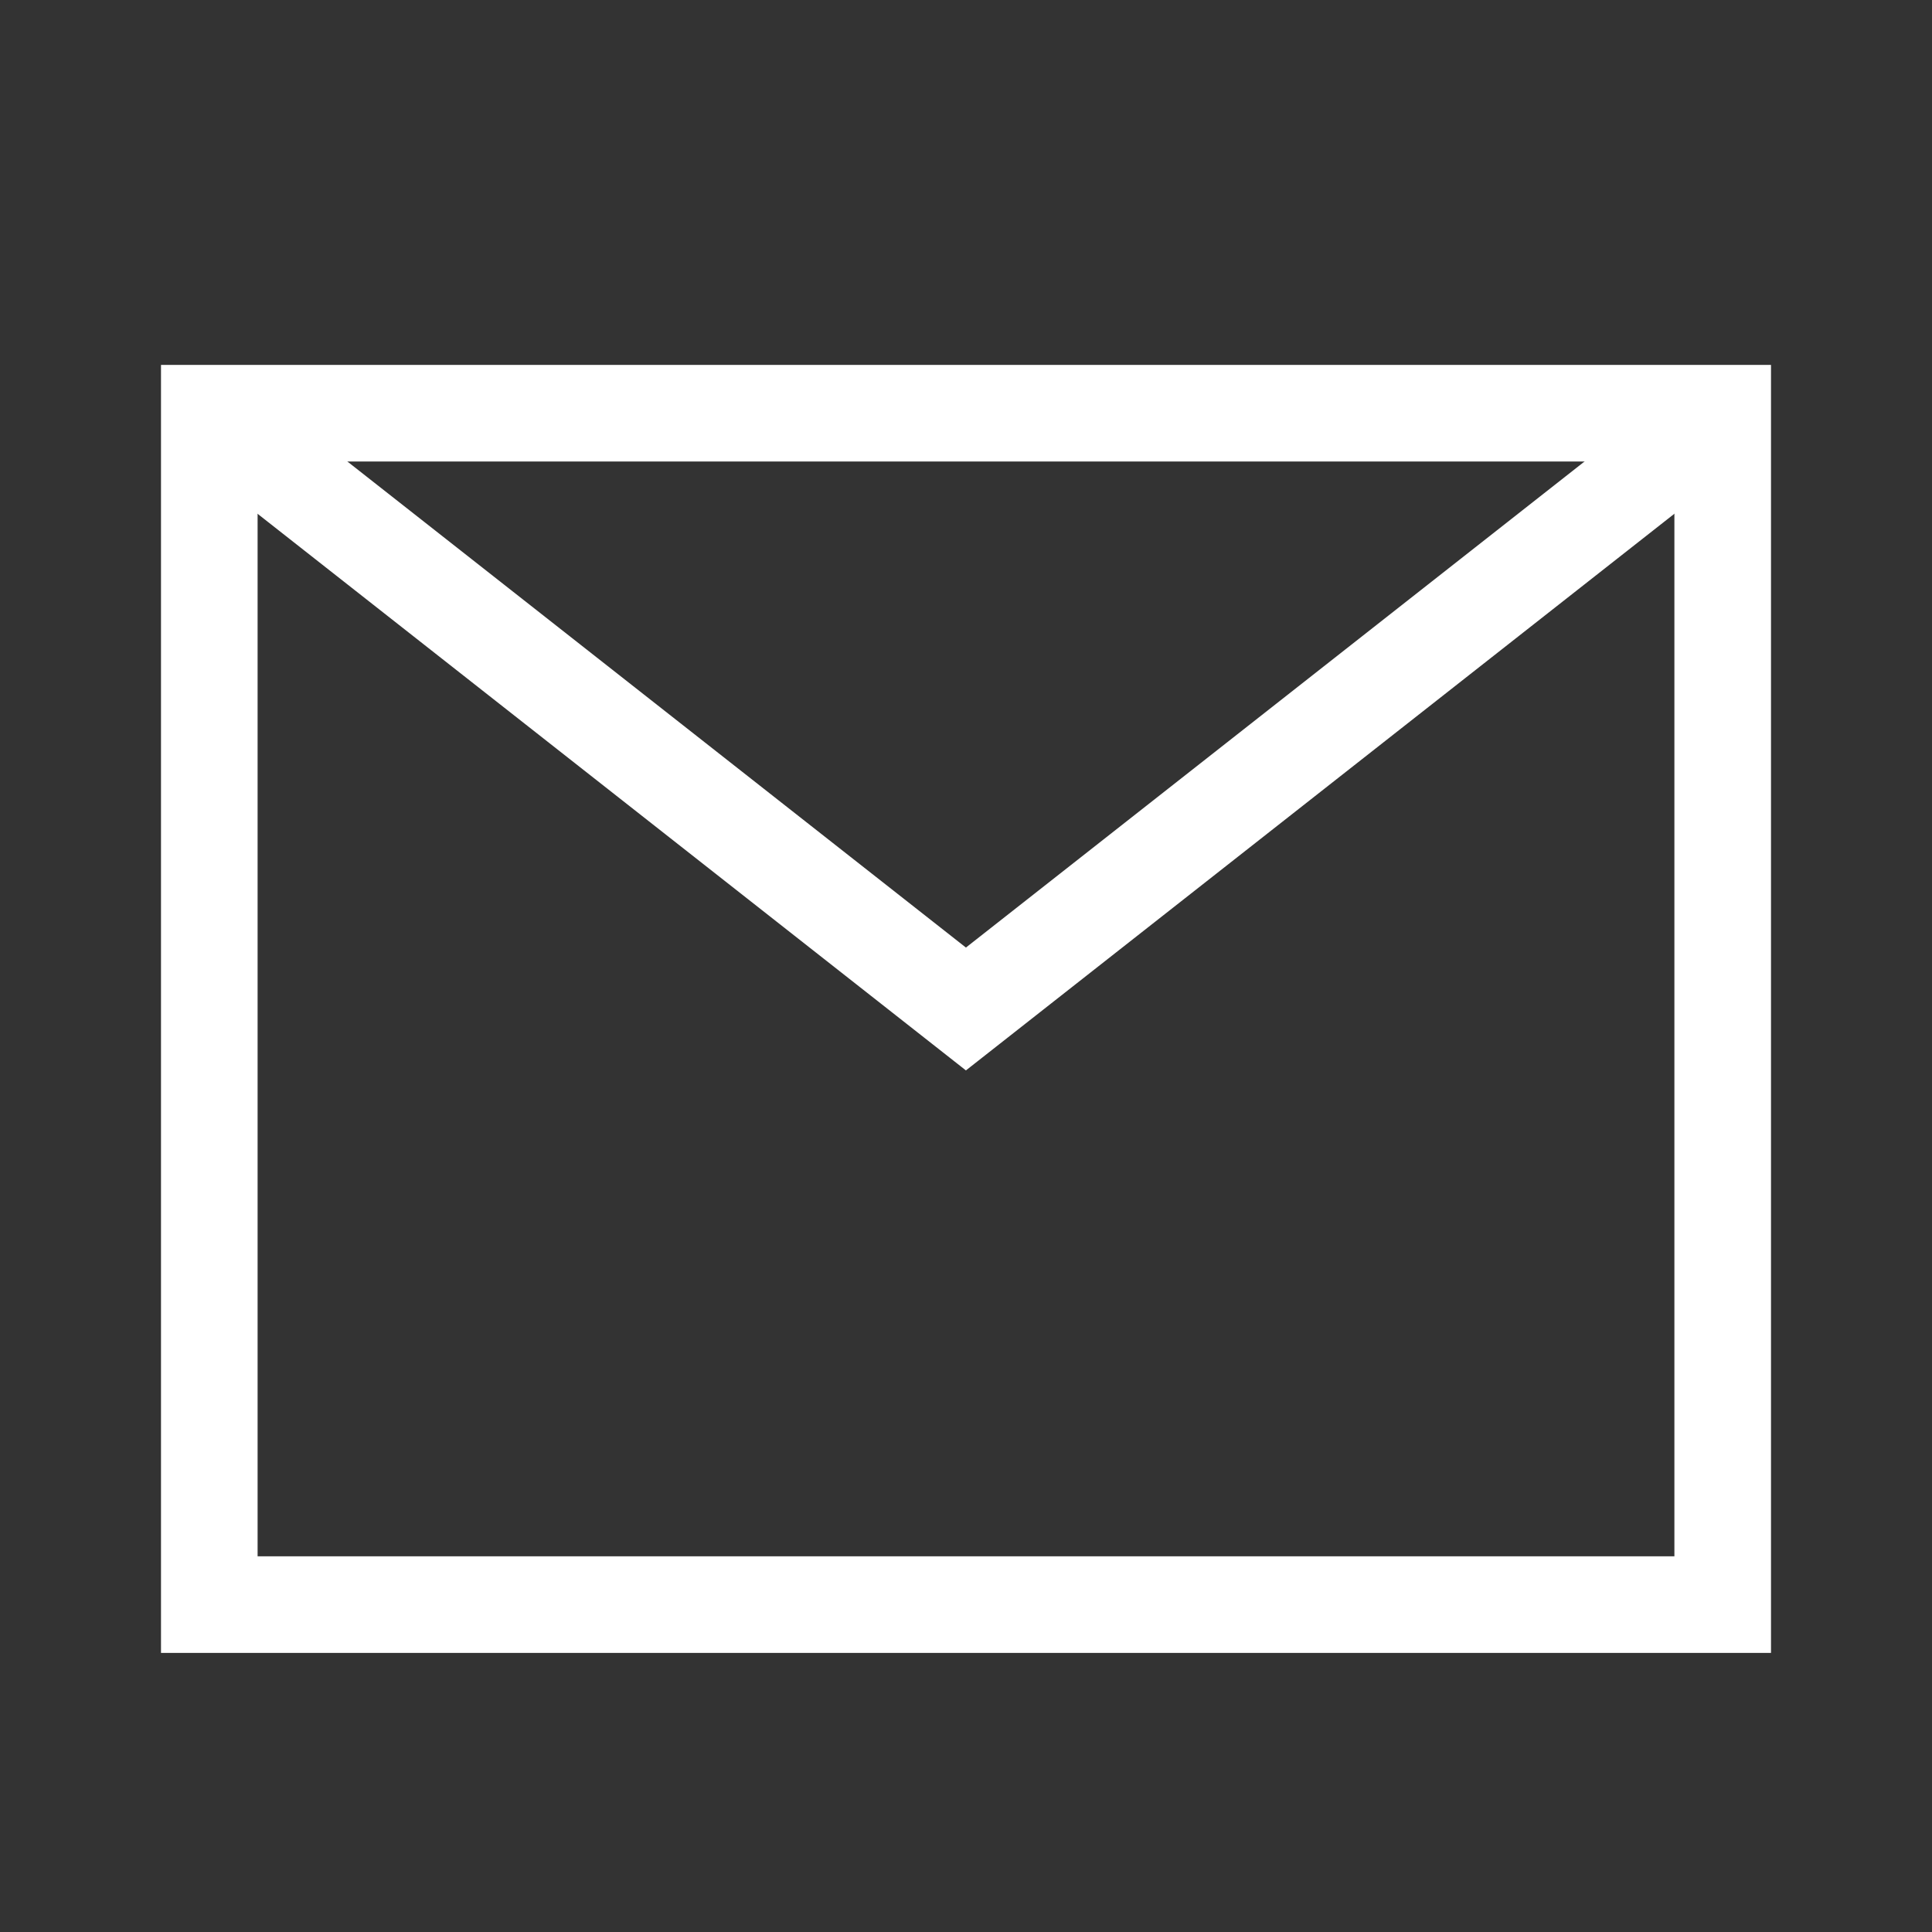
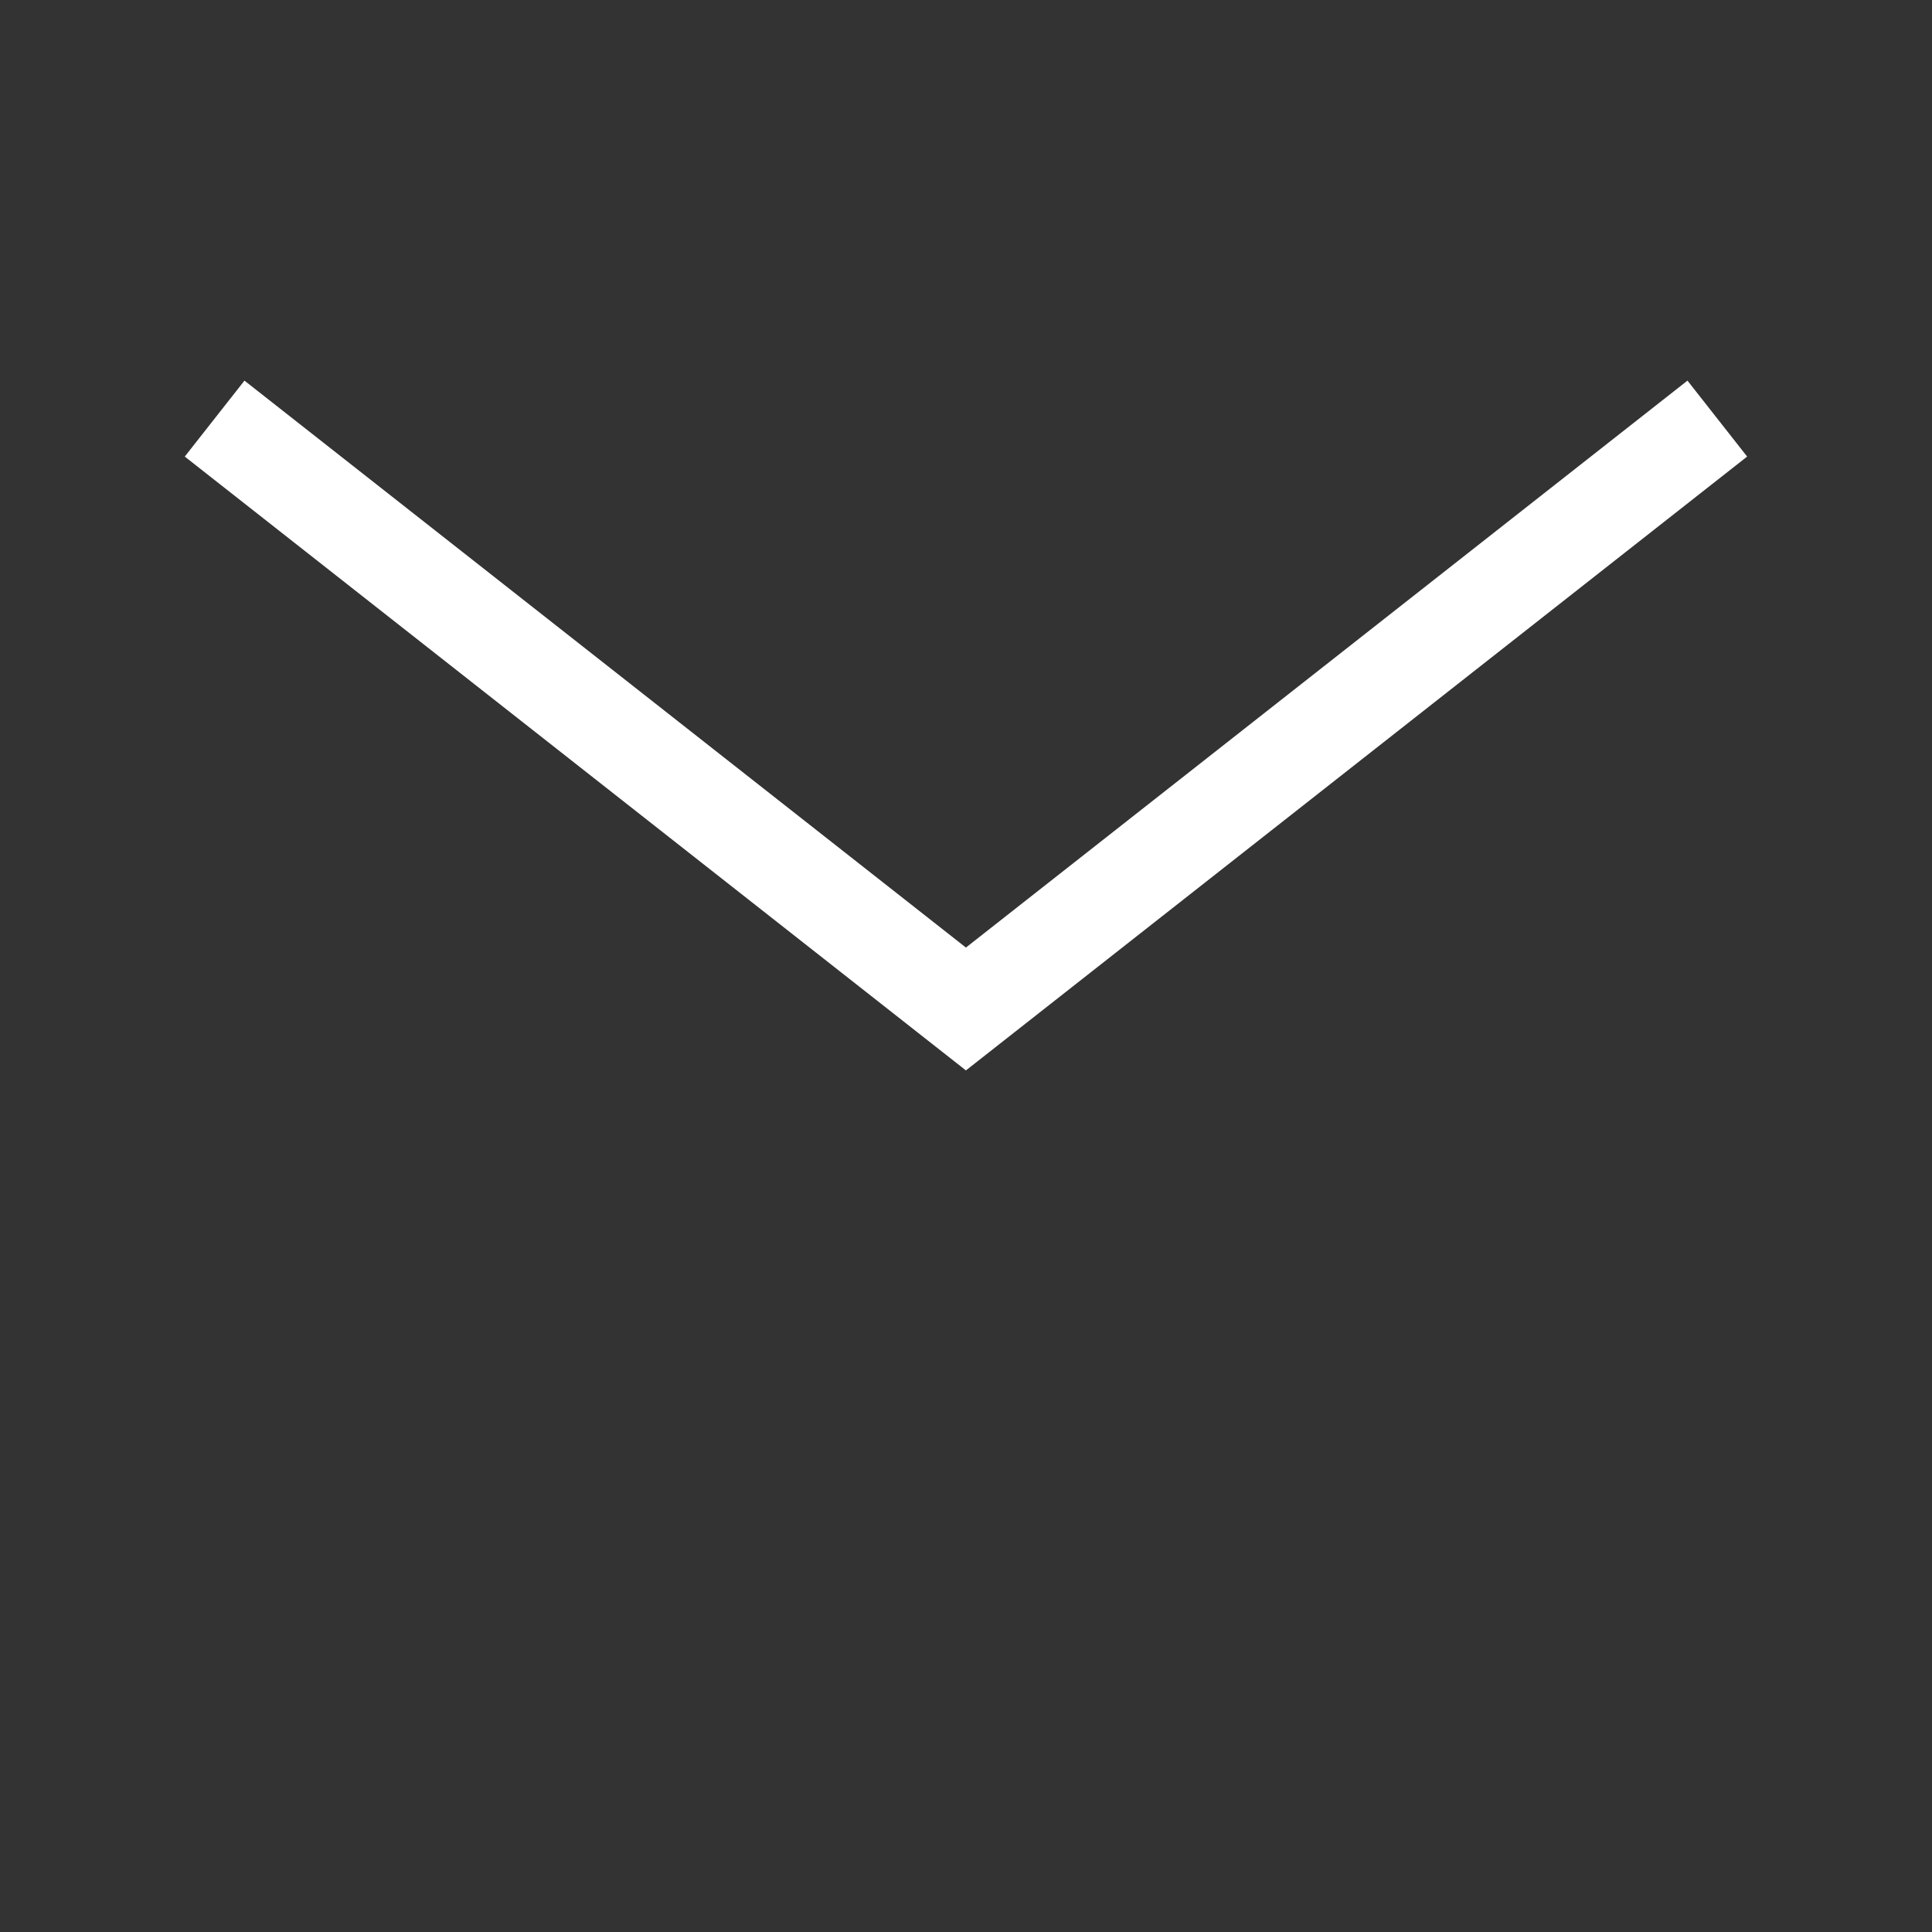
<svg xmlns="http://www.w3.org/2000/svg" width="24" height="24" viewBox="0 0 24 24" fill="none">
  <rect x="0" y="0" width="24" height="24" fill="#333333" stroke="none" />
-   <rect x="2.6" y="5.133" width="18.8" height="14.8" stroke="white" stroke-width="1.2" />
  <path d="M2.666 5.2L11.999 12.534L21.333 5.2" stroke="white" stroke-width="1.2" />
</svg>